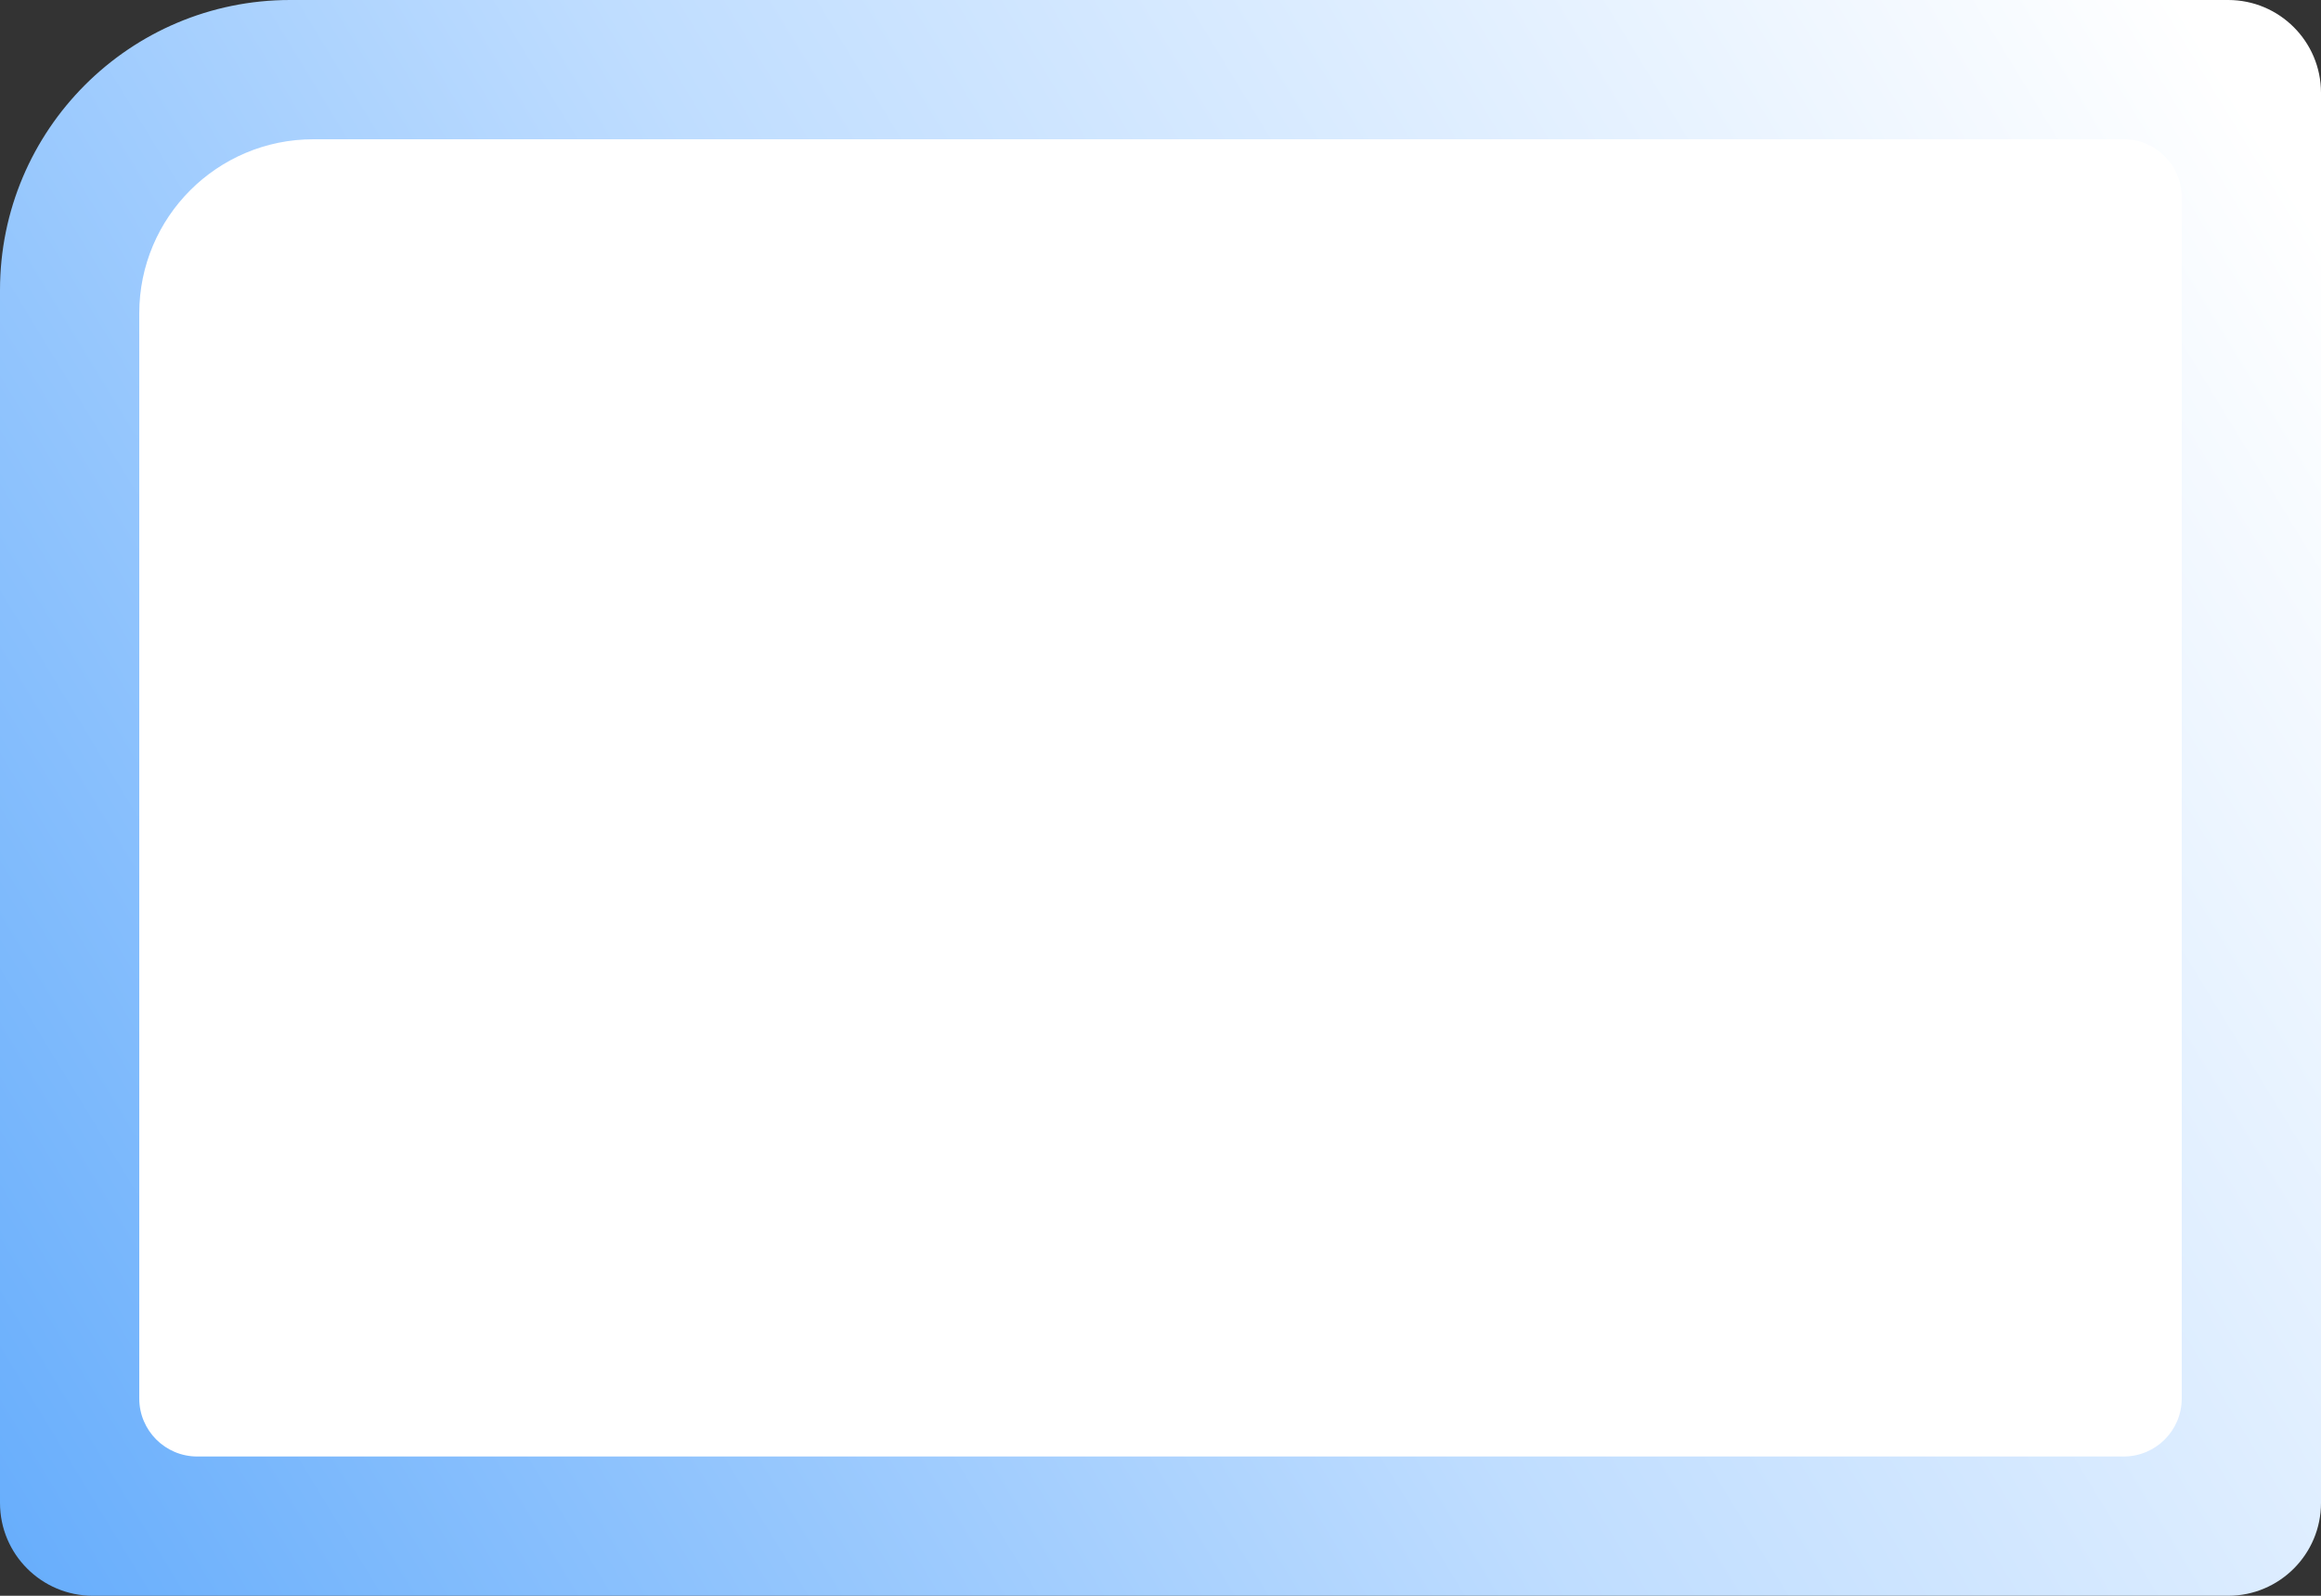
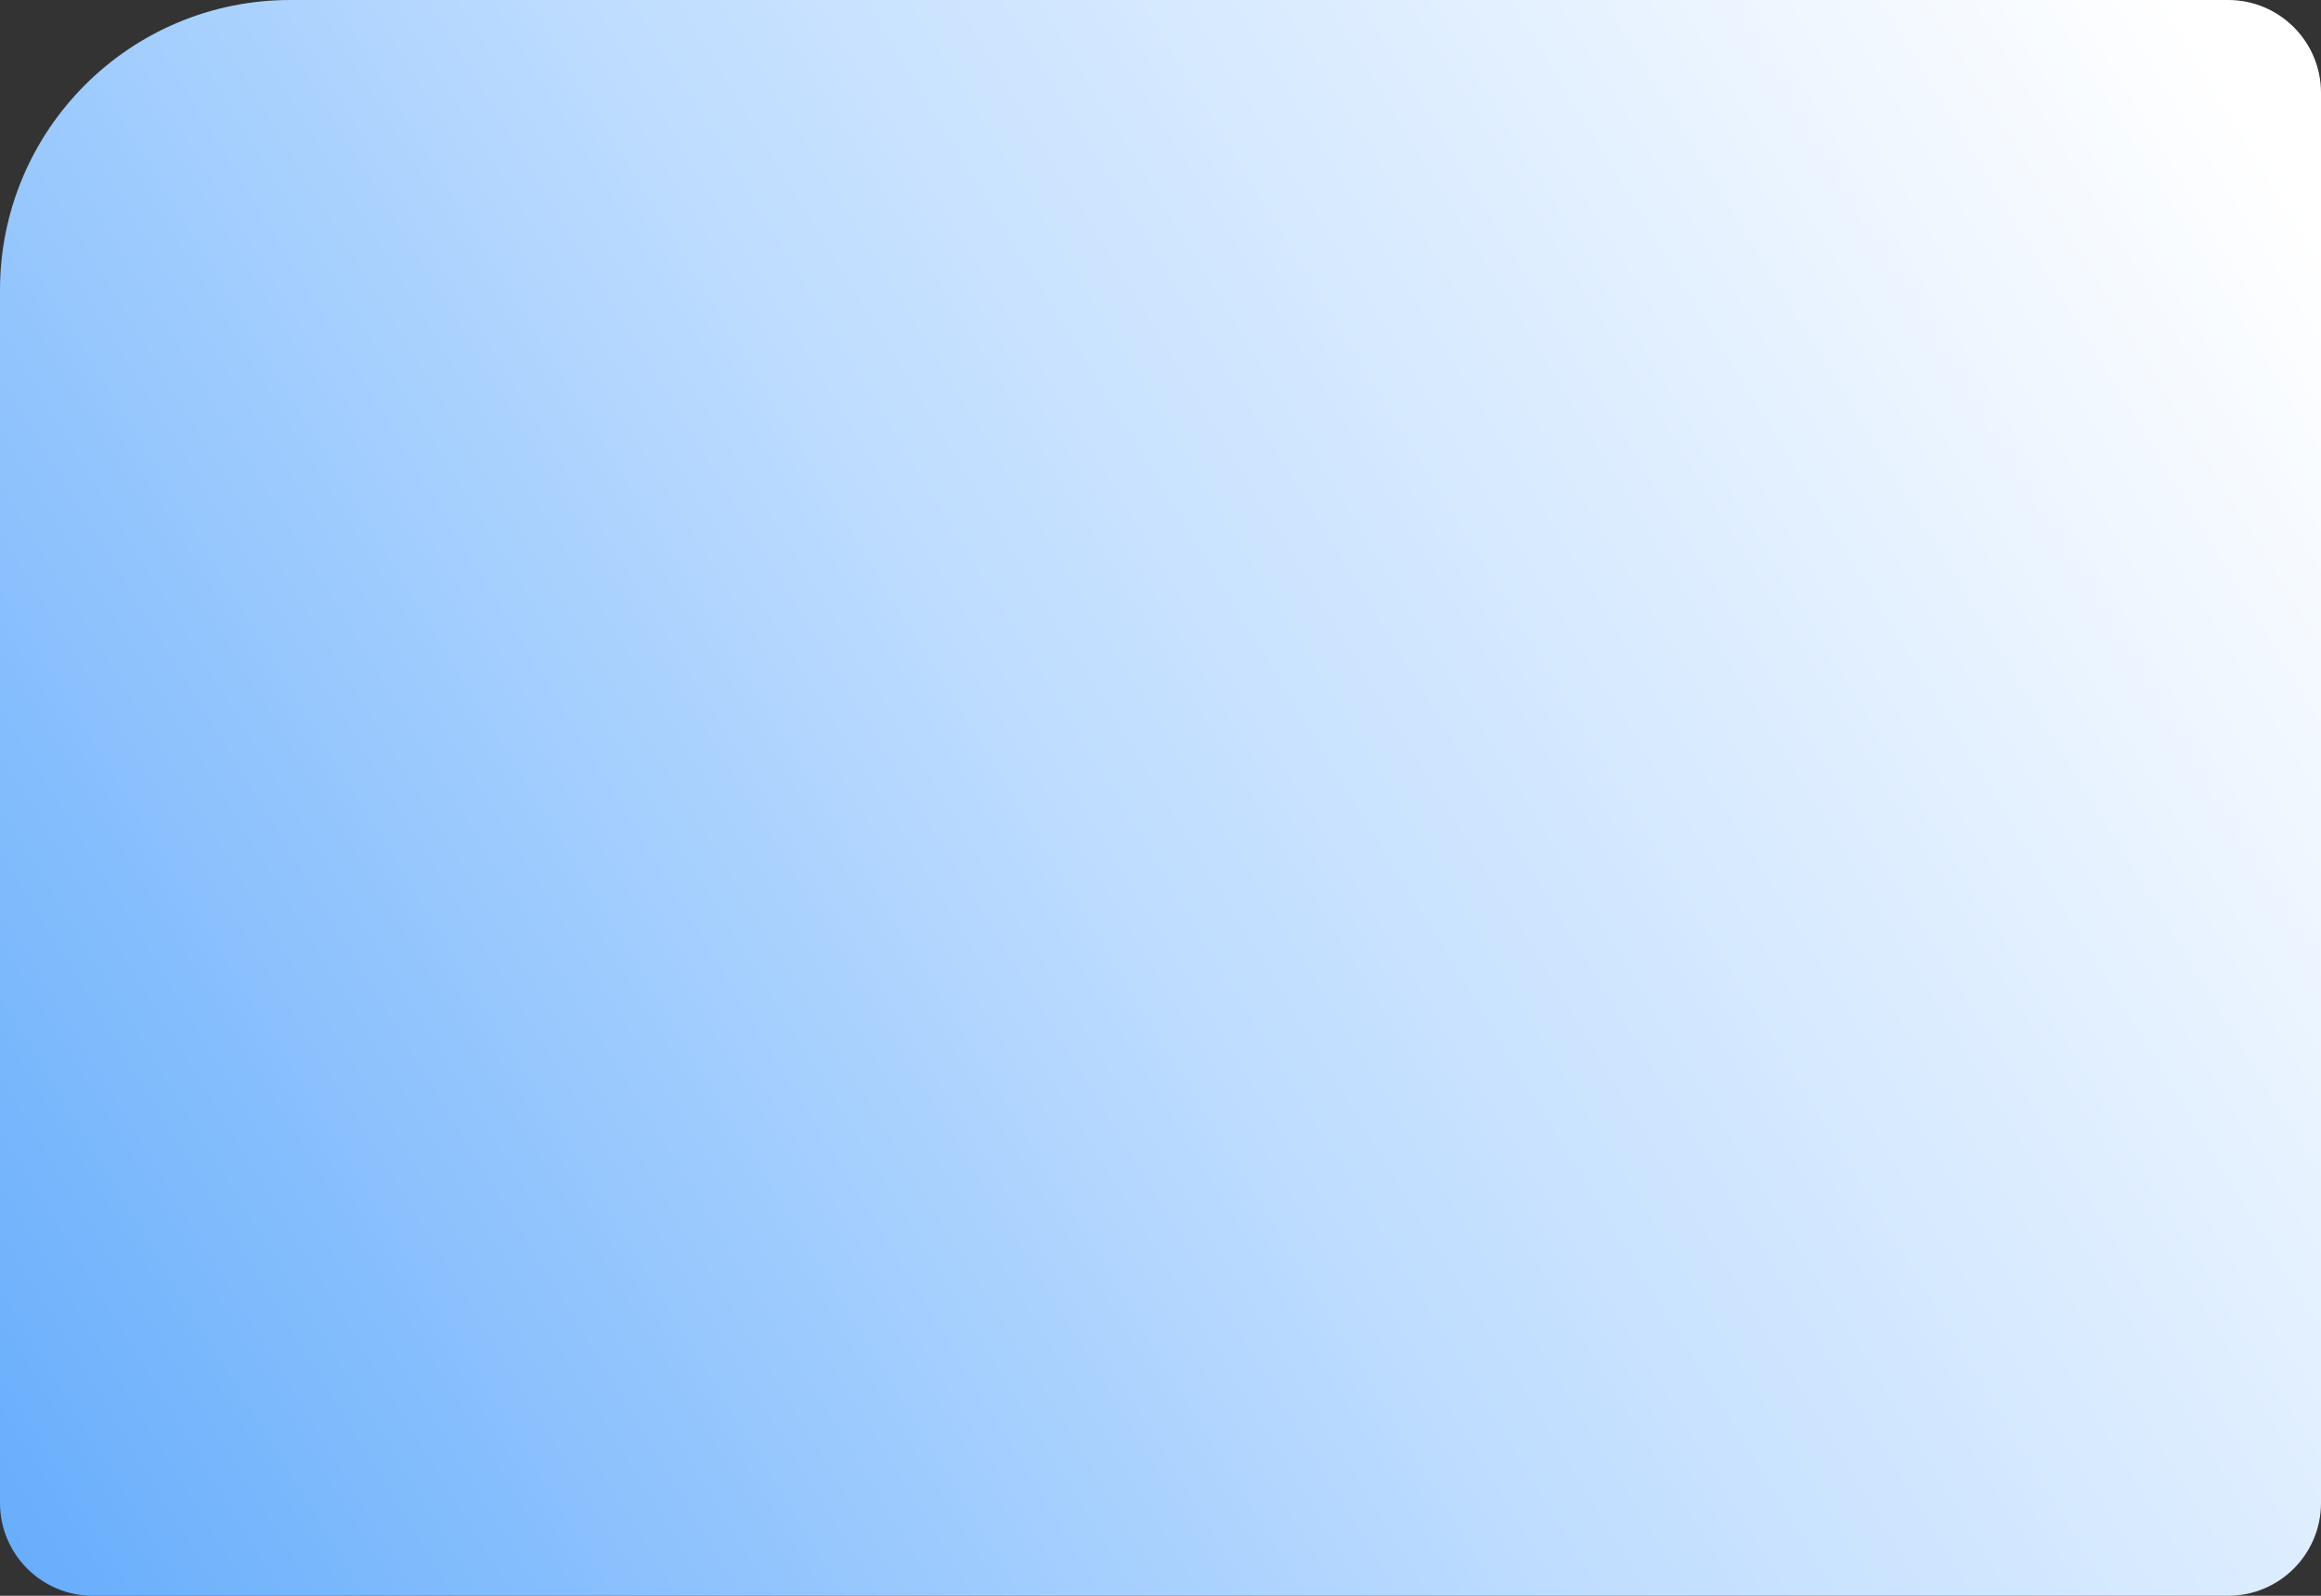
<svg xmlns="http://www.w3.org/2000/svg" width="800" height="550" viewBox="0 0 800 550" fill="none">
  <rect x="0" y="0" width="800" height="550" fill="#333333" stroke="none" />
  <path d="M0 100C0 44.772 44.772 0 100 0H768C785.673 0 800 14.327 800 32V518C800 535.673 785.673 550 768 550H32C14.327 550 0 535.673 0 518V100Z" fill="url(#paint0_linear_4594_1308)" />
-   <path d="M48 108C48 74.863 74.863 48 108 48H732C743.046 48 752 56.954 752 68V482C752 493.046 743.046 502 732 502H68C56.954 502 48 493.046 48 482V108Z" fill="white" />
  <defs>
    <linearGradient id="paint0_linear_4594_1308" x1="752" y1="3.81475e-06" x2="-80.823" y2="507.331" gradientUnits="userSpaceOnUse">
      <stop stop-color="white" />
      <stop offset="0.475" stop-color="#BFDDFF" />
      <stop offset="1" stop-color="#5DA8FB" />
    </linearGradient>
  </defs>
</svg>